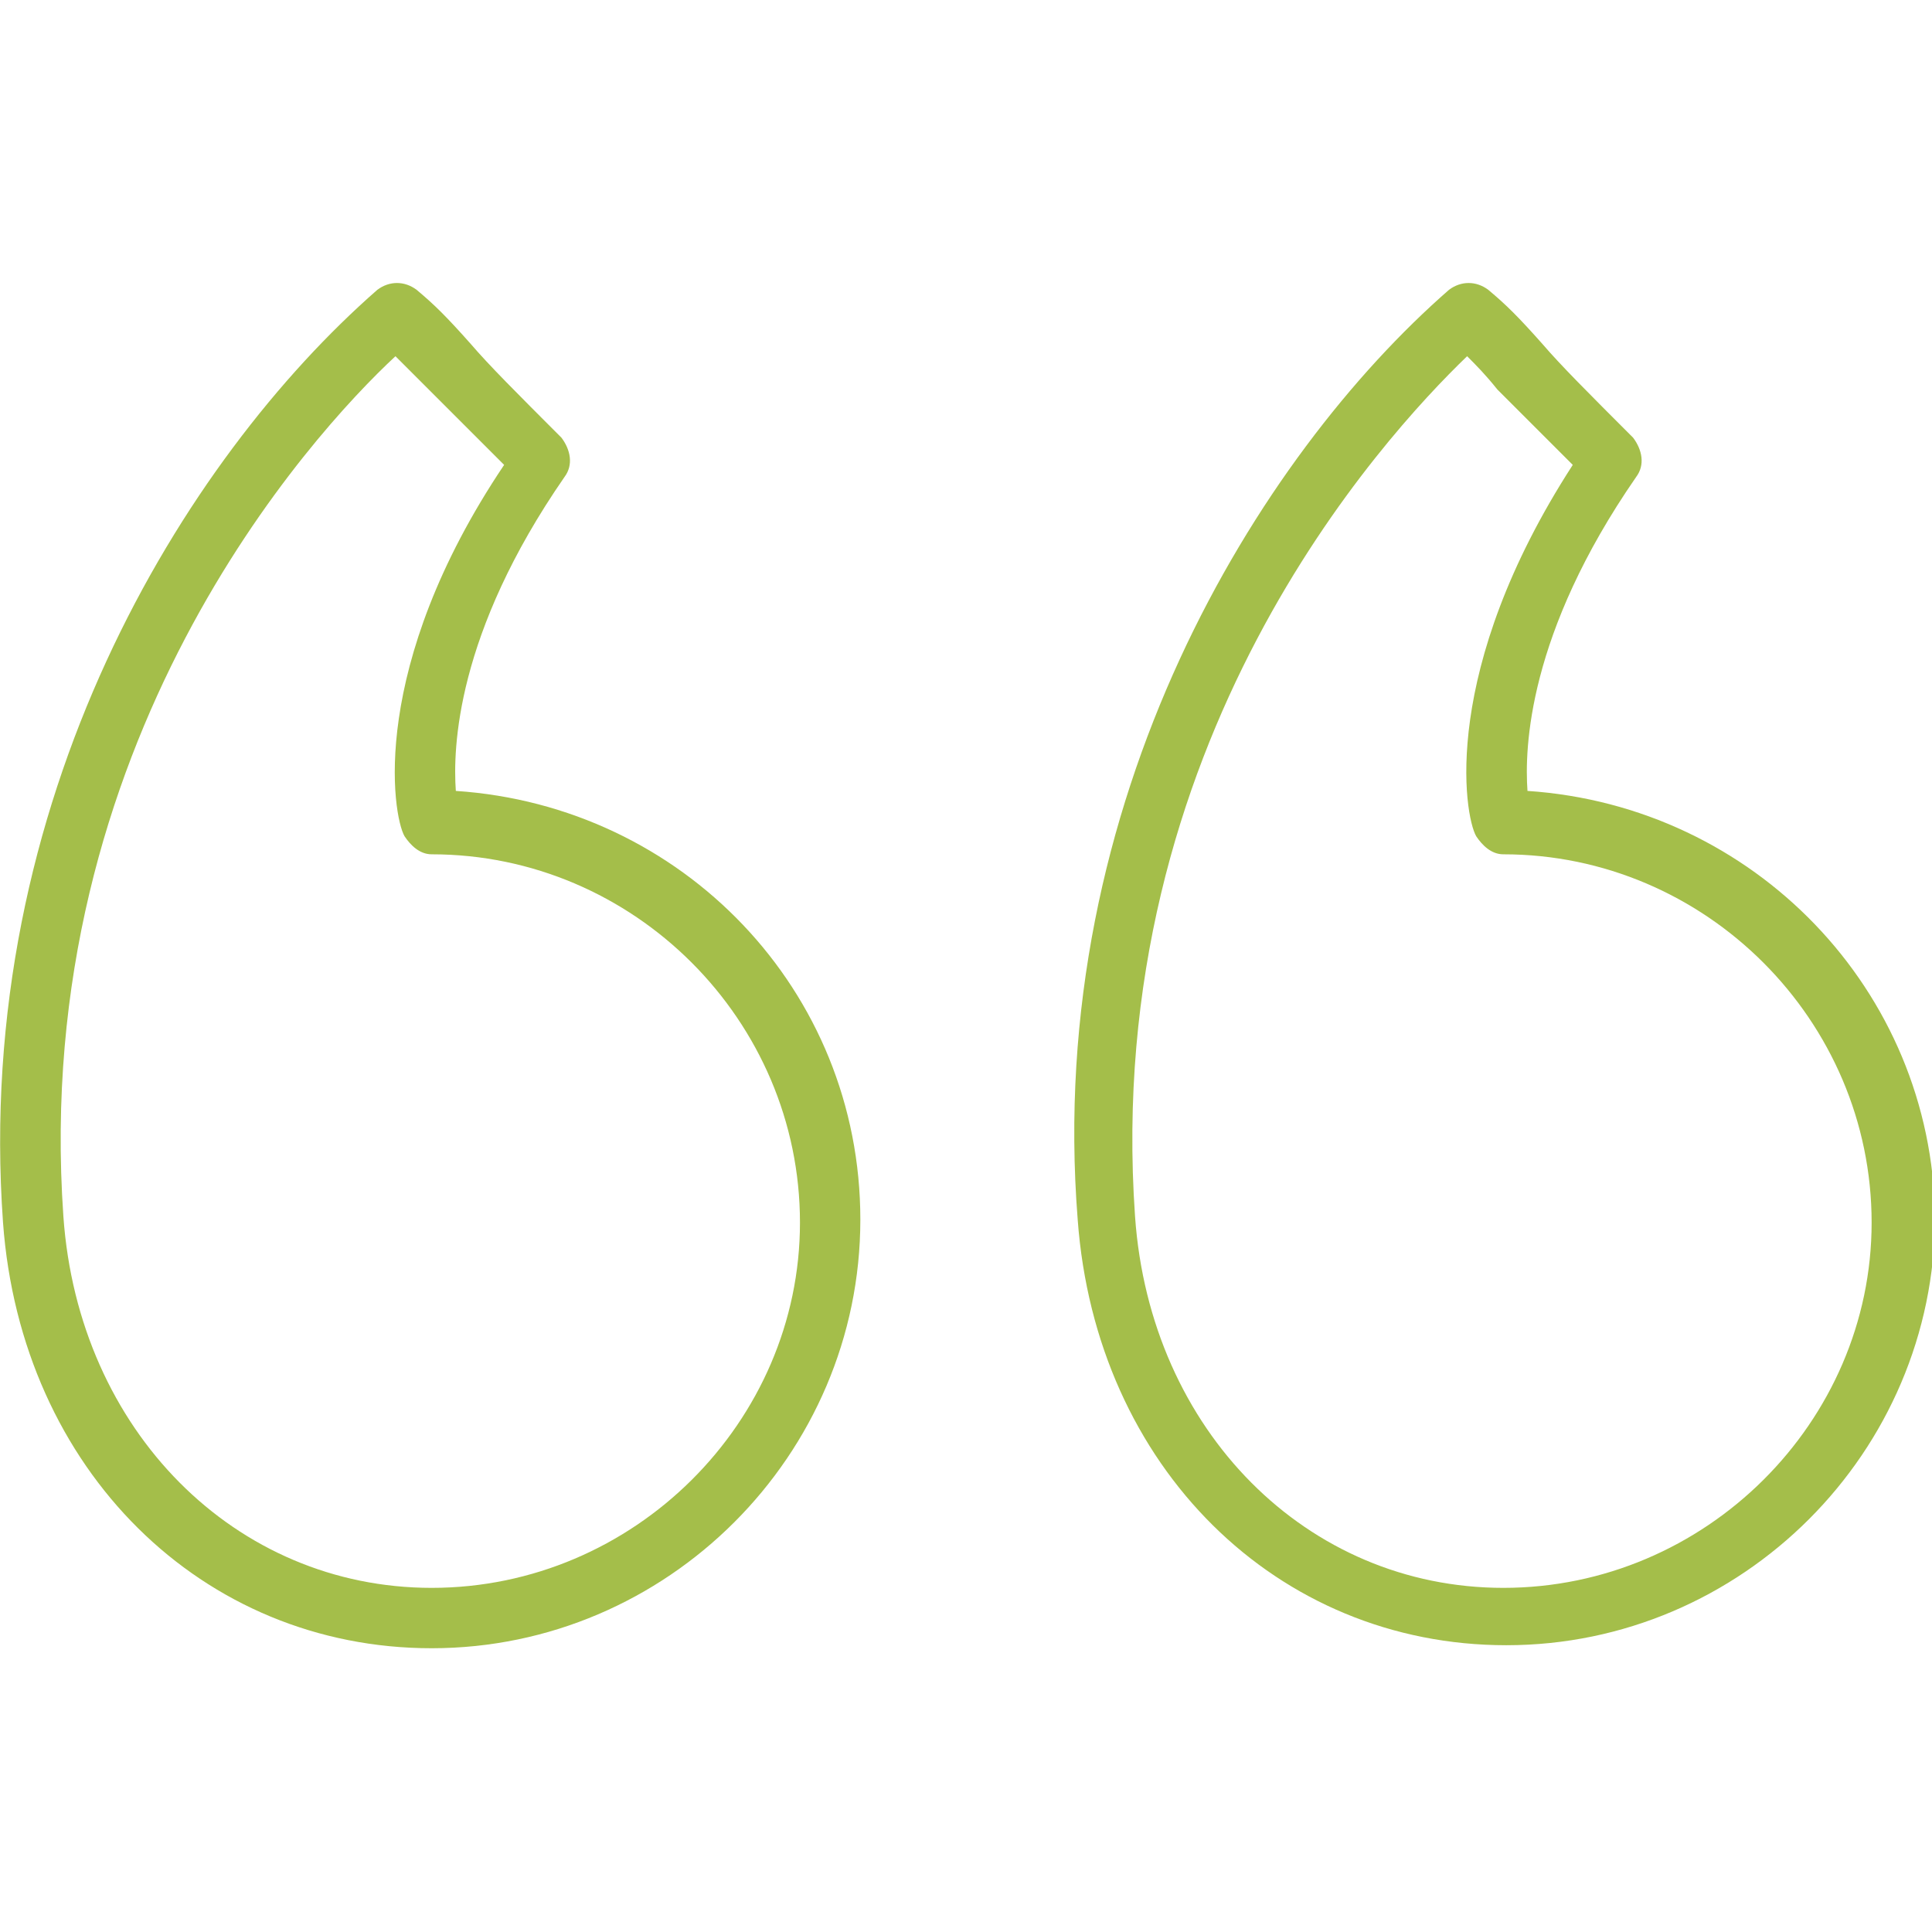
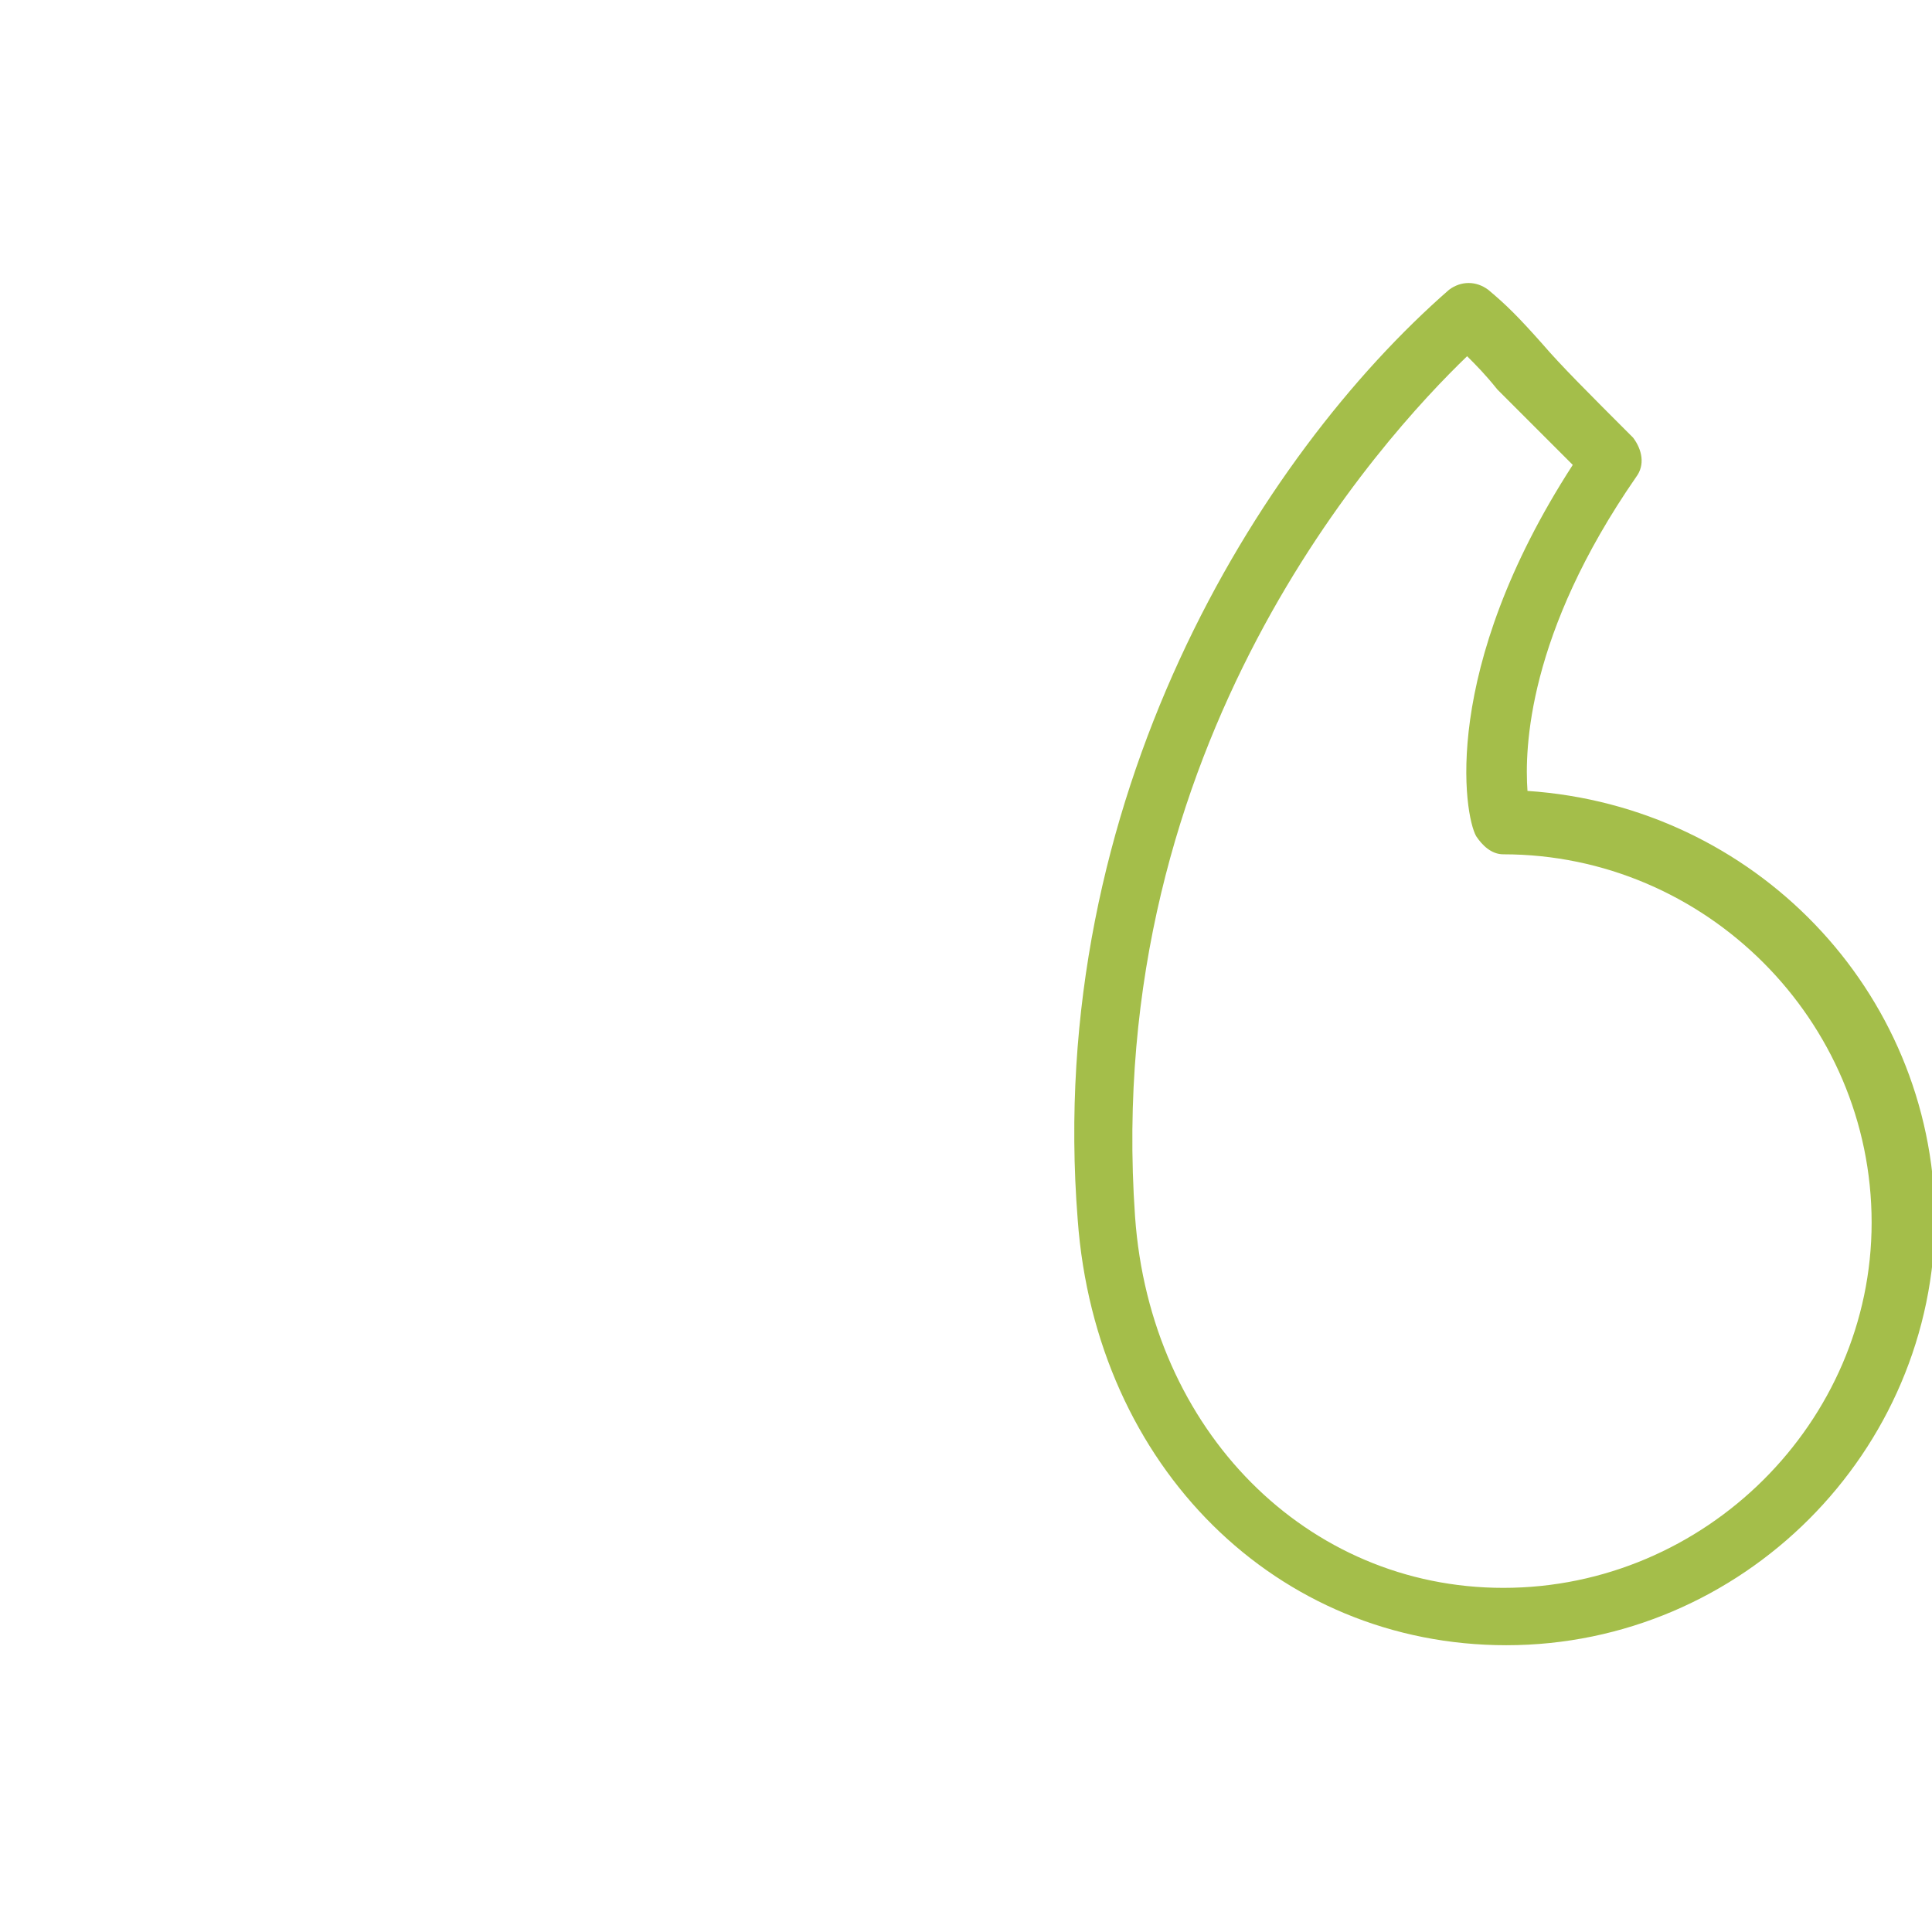
<svg xmlns="http://www.w3.org/2000/svg" version="1.1" id="Layer_1" x="0px" y="0px" viewBox="0 0 64 64" style="enable-background:new 0 0 64 64;" xml:space="preserve">
  <style type="text/css">
	.st0{fill:#A4BE4A;}
</style>
  <g id="Quotemarks-left">
    <path class="st0" d="M50.6,26.2c-0.1-1.4,0-5.2,3.6-10.4c0.3-0.4,0.2-0.9-0.1-1.3c-1.5-1.5-2.4-2.4-3-3.1c-0.8-0.9-1.2-1.3-1.8-1.8   c-0.4-0.3-0.9-0.3-1.3,0c-6.3,5.5-13.4,16.9-12.3,30.8c0.6,8.2,6.6,14.1,14.2,14.1c7.8,0,14.2-6.4,14.2-14.2   C64,32.8,58.1,26.7,50.6,26.2z M49.8,52.6c-6.5,0-11.7-5.2-12.2-12.3c0,0,0,0,0,0c-1.1-15.7,8.2-25.8,11-28.5   c0.3,0.3,0.6,0.6,1,1.1c0.6,0.6,1.3,1.3,2.5,2.5c-4.4,6.8-3.6,11.6-3.2,12.3c0.2,0.3,0.5,0.6,0.9,0.6c6.7,0,12.2,5.5,12.2,12.2   C62,47.1,56.5,52.6,49.8,52.6z" />
-     <path class="st0" d="M15.1,26.2c-0.1-1.4,0-5.2,3.6-10.4c0.3-0.4,0.2-0.9-0.1-1.3c-1.5-1.5-2.4-2.4-3-3.1c-0.8-0.9-1.2-1.3-1.8-1.8   c-0.4-0.3-0.9-0.3-1.3,0C6.1,15.2-0.9,26.5,0.1,40.5v0c0.6,8.2,6.6,14.1,14.2,14.1c7.8,0,14.2-6.4,14.2-14.2   C28.5,32.8,22.6,26.7,15.1,26.2z M14.3,52.6c-6.5,0-11.7-5.2-12.2-12.3v0c-1.1-15.7,8.2-25.9,11-28.5c0.3,0.3,0.6,0.6,1.1,1.1   c0.6,0.6,1.3,1.3,2.5,2.5C12.2,22.1,13,27,13.4,27.7c0.2,0.3,0.5,0.6,0.9,0.6c6.7,0,12.2,5.5,12.2,12.2   C26.5,47.1,21,52.6,14.3,52.6z" />
  </g>
</svg>